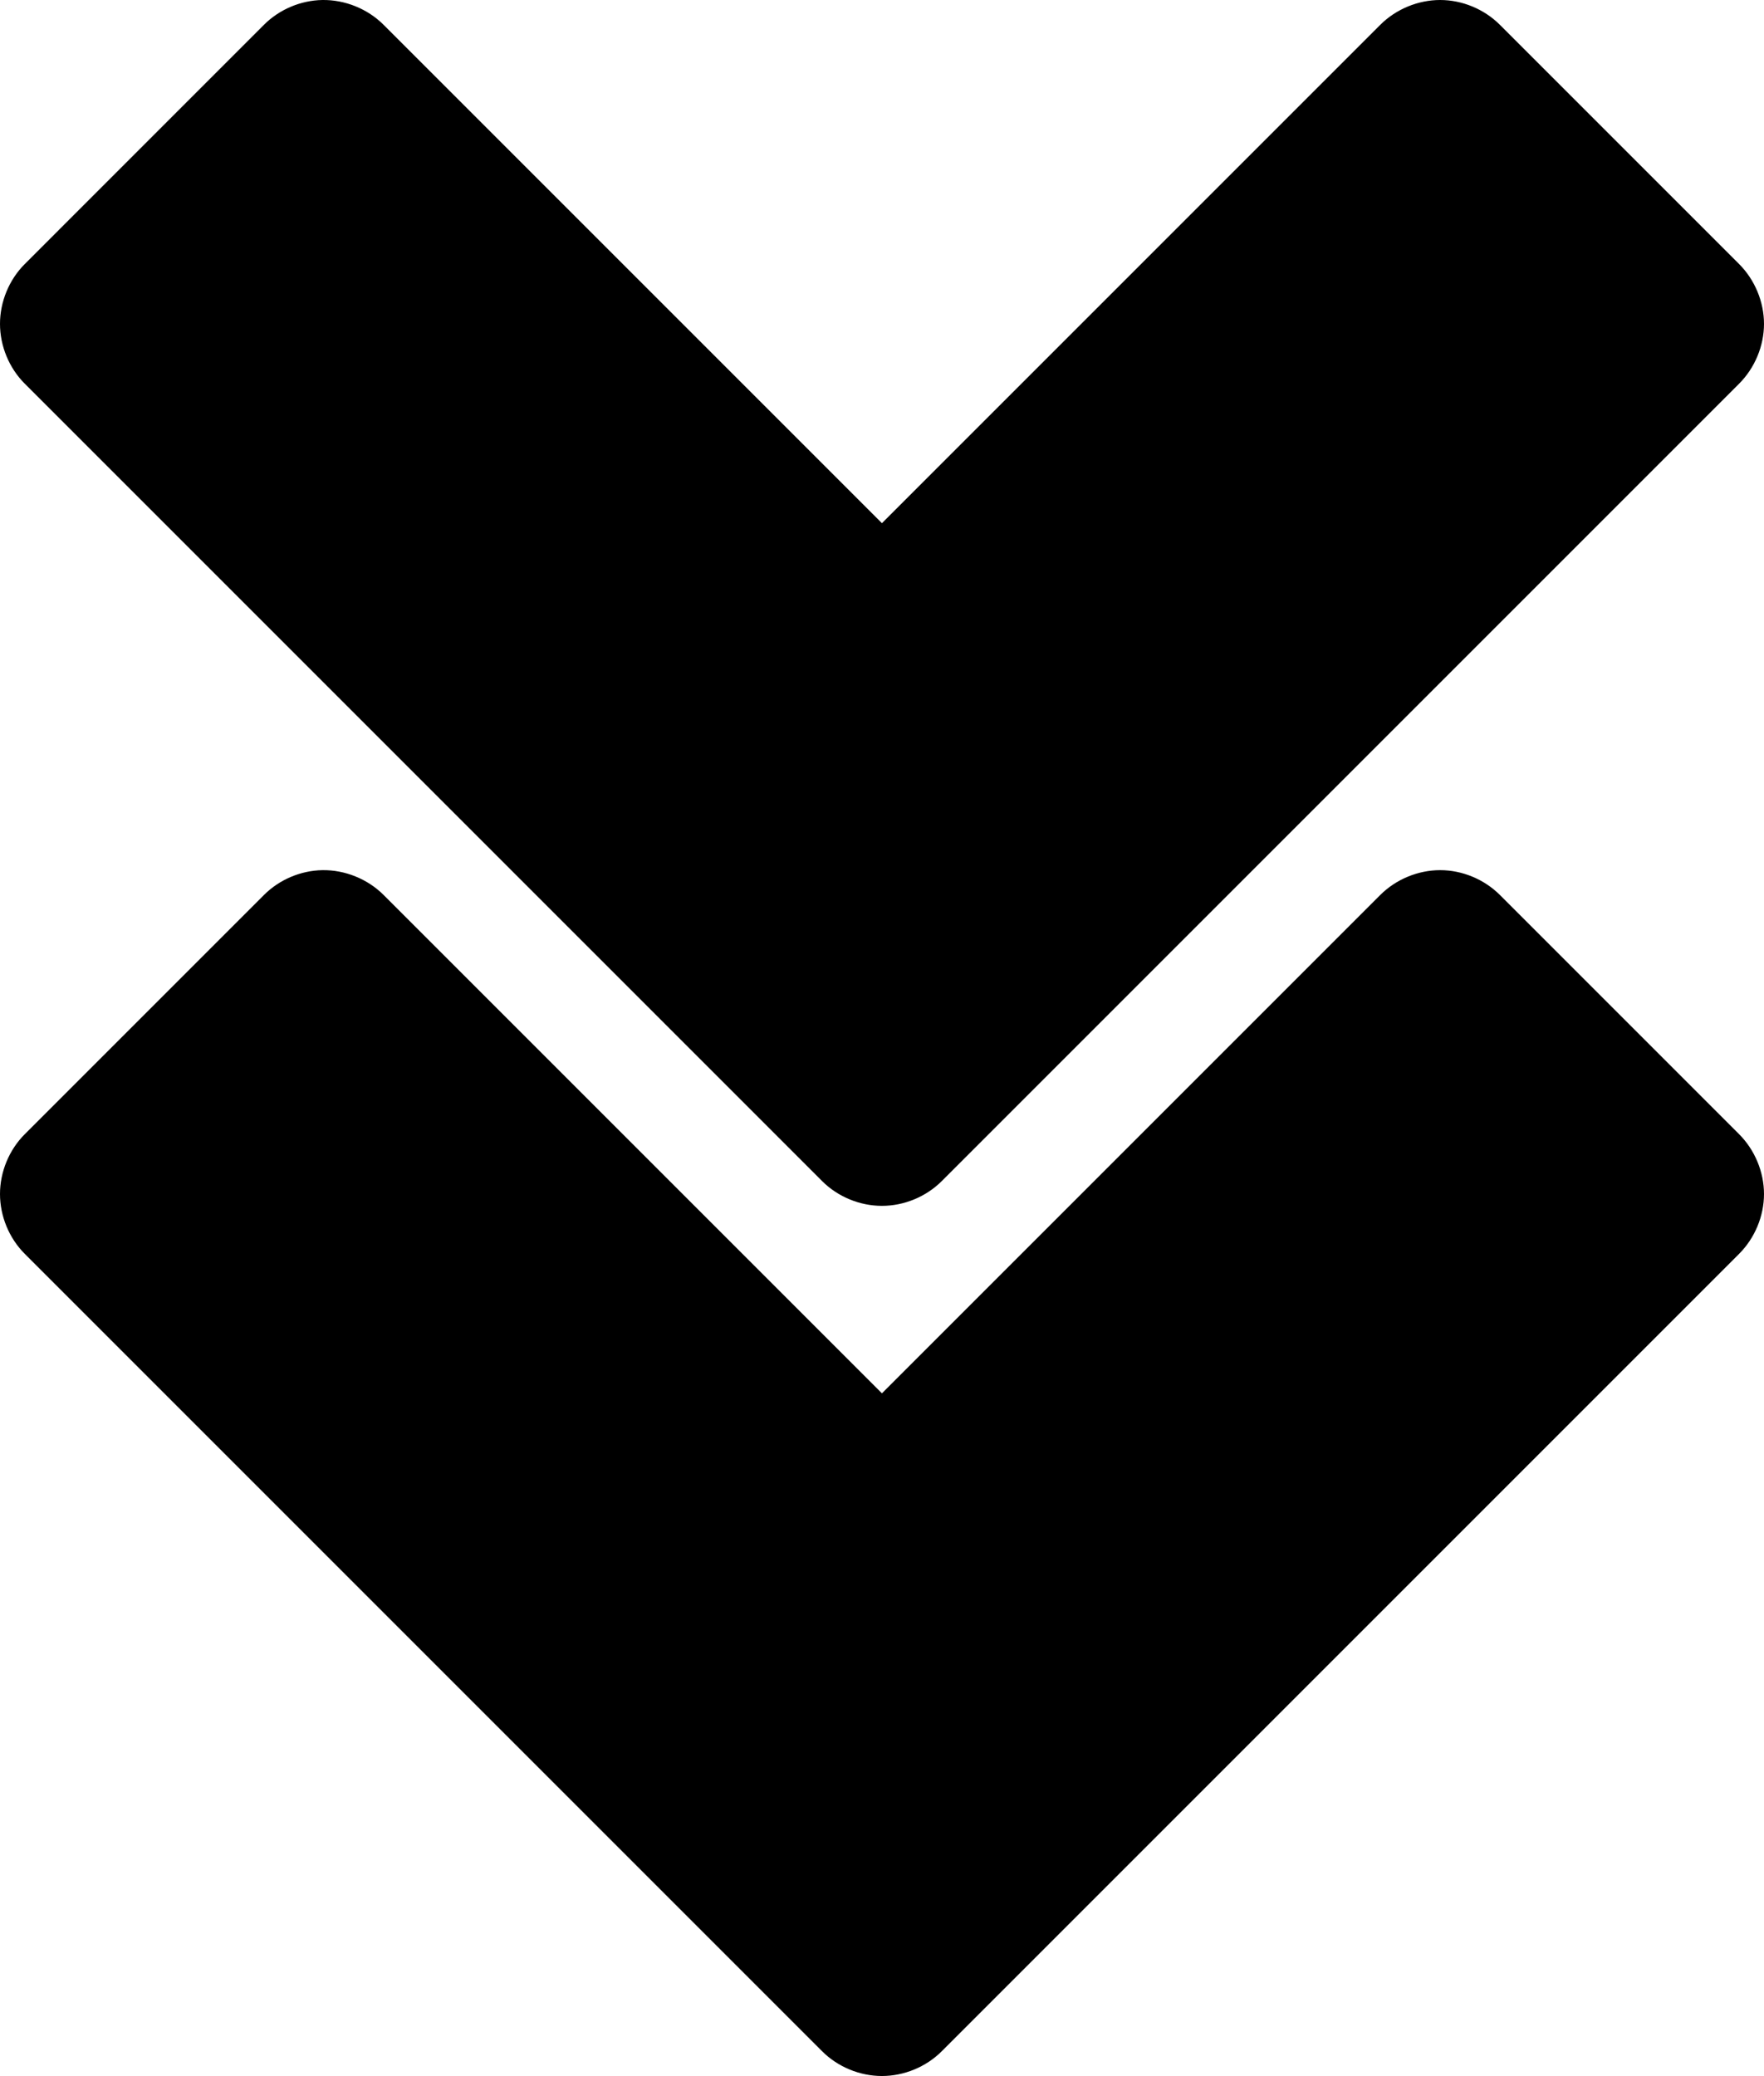
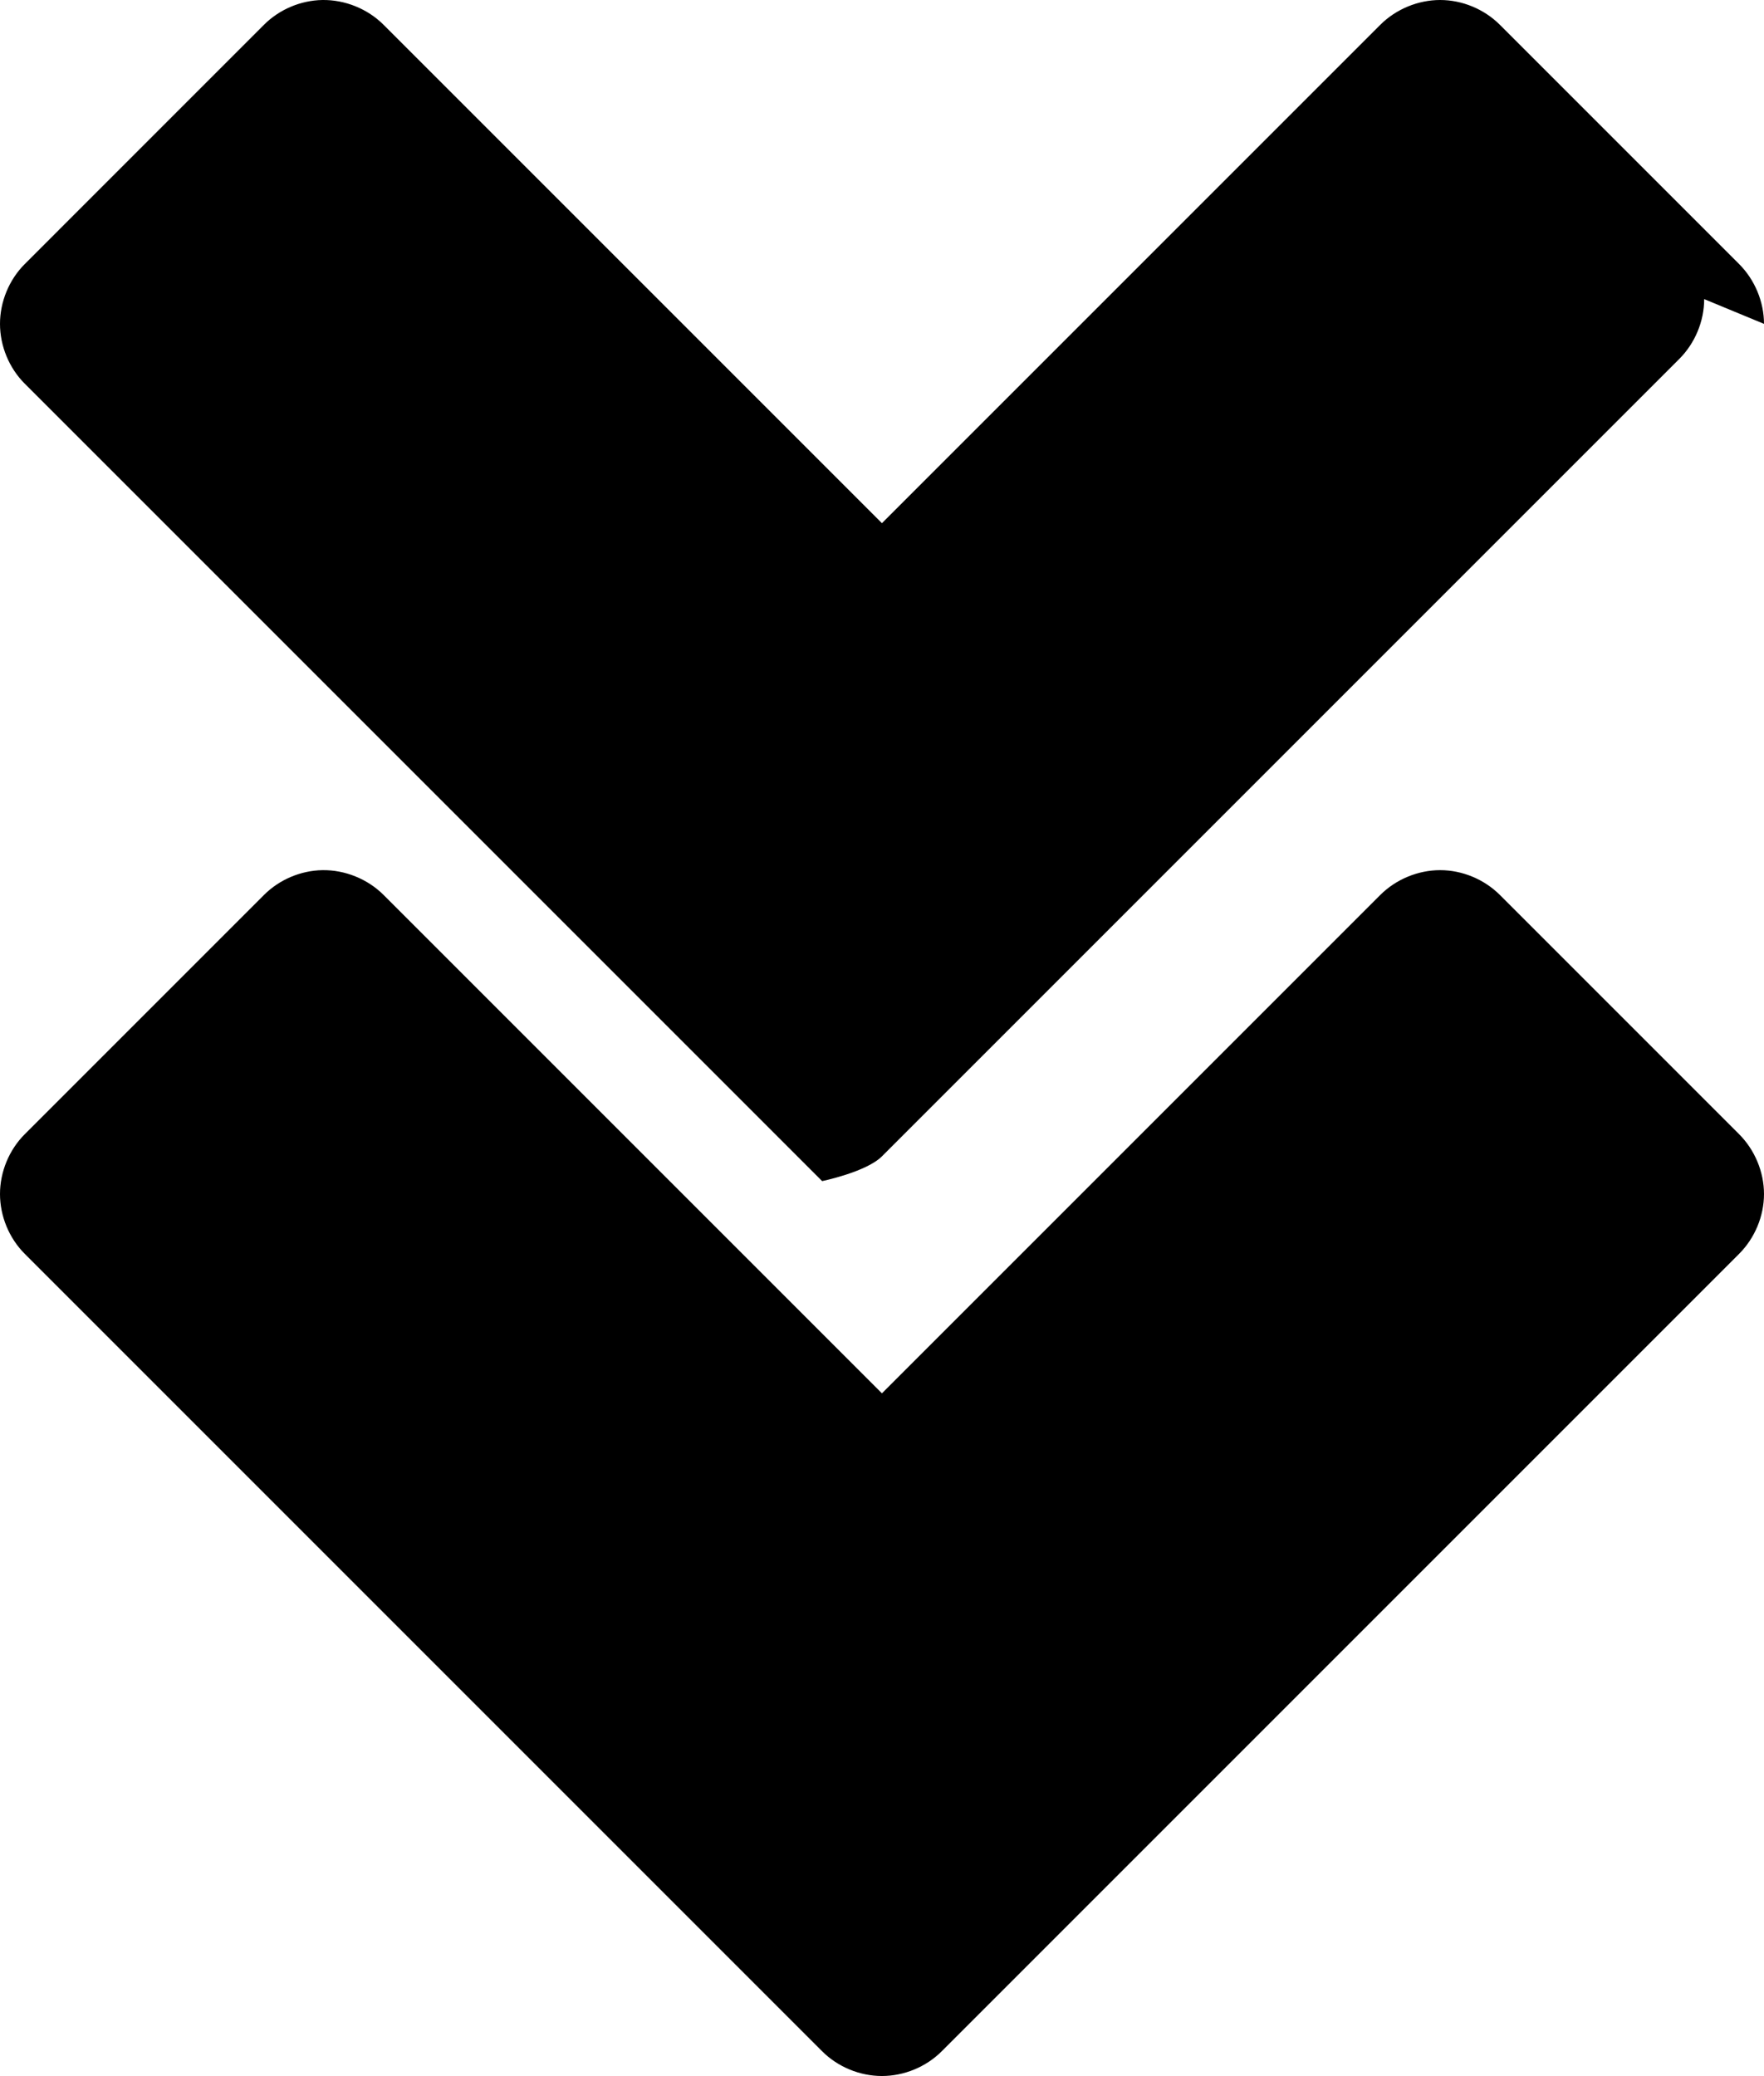
<svg xmlns="http://www.w3.org/2000/svg" id="Layer_2" viewBox="0 0 405.47 477.16">
  <defs>
    <style>.cls-1{stroke-width:0px;}</style>
  </defs>
  <g id="svg2">
-     <path id="path3766-1" class="cls-1" d="m405.47,74.44c0-5.09-2.12-10.15-5.72-13.75l-55-55C341.15,2.1,336.11,0,331.03,0s-10.15,2.1-13.75,5.69l-114.56,114.56L88.16,5.69C84.49,2.03,79.31-.07,74.12,0c-4.99.08-9.91,2.16-13.44,5.69L5.69,60.69c-3.6,3.6-5.69,8.66-5.69,13.75s2.09,10.15,5.69,13.75l183.28,183.28c3.6,3.6,8.66,5.69,13.75,5.69s10.15-2.09,13.75-5.69l183.28-183.28c3.6-3.6,5.72-8.66,5.72-13.75Zm0,200c0-5.09-2.12-10.15-5.72-13.75l-55-55c-3.6-3.59-8.64-5.69-13.72-5.69s-10.15,2.1-13.75,5.69l-114.56,114.56-114.56-114.56c-3.67-3.66-8.85-5.76-14.03-5.69-4.99.08-9.91,2.16-13.44,5.69l-55,55c-3.6,3.6-5.69,8.66-5.69,13.75s2.09,10.15,5.69,13.75l183.28,183.28c3.6,3.6,8.66,5.69,13.75,5.69s10.15-2.09,13.75-5.69l183.28-183.28c3.6-3.6,5.72-8.66,5.72-13.75Z" />
+     <path id="path3766-1" class="cls-1" d="m405.47,74.44c0-5.09-2.12-10.15-5.72-13.75l-55-55C341.15,2.1,336.11,0,331.03,0s-10.15,2.1-13.75,5.69l-114.56,114.56L88.16,5.69C84.49,2.03,79.31-.07,74.12,0c-4.99.08-9.91,2.16-13.44,5.69L5.69,60.69c-3.6,3.6-5.69,8.66-5.69,13.75s2.09,10.15,5.69,13.75l183.28,183.28s10.15-2.09,13.75-5.69l183.28-183.28c3.6-3.6,5.72-8.66,5.72-13.75Zm0,200c0-5.09-2.12-10.15-5.72-13.75l-55-55c-3.6-3.59-8.64-5.69-13.72-5.69s-10.15,2.1-13.75,5.69l-114.56,114.56-114.56-114.56c-3.67-3.66-8.85-5.76-14.03-5.69-4.99.08-9.91,2.16-13.44,5.69l-55,55c-3.6,3.6-5.69,8.66-5.69,13.75s2.09,10.15,5.69,13.75l183.28,183.28c3.6,3.6,8.66,5.69,13.75,5.69s10.15-2.09,13.75-5.69l183.28-183.28c3.6-3.6,5.72-8.66,5.72-13.75Z" />
  </g>
</svg>